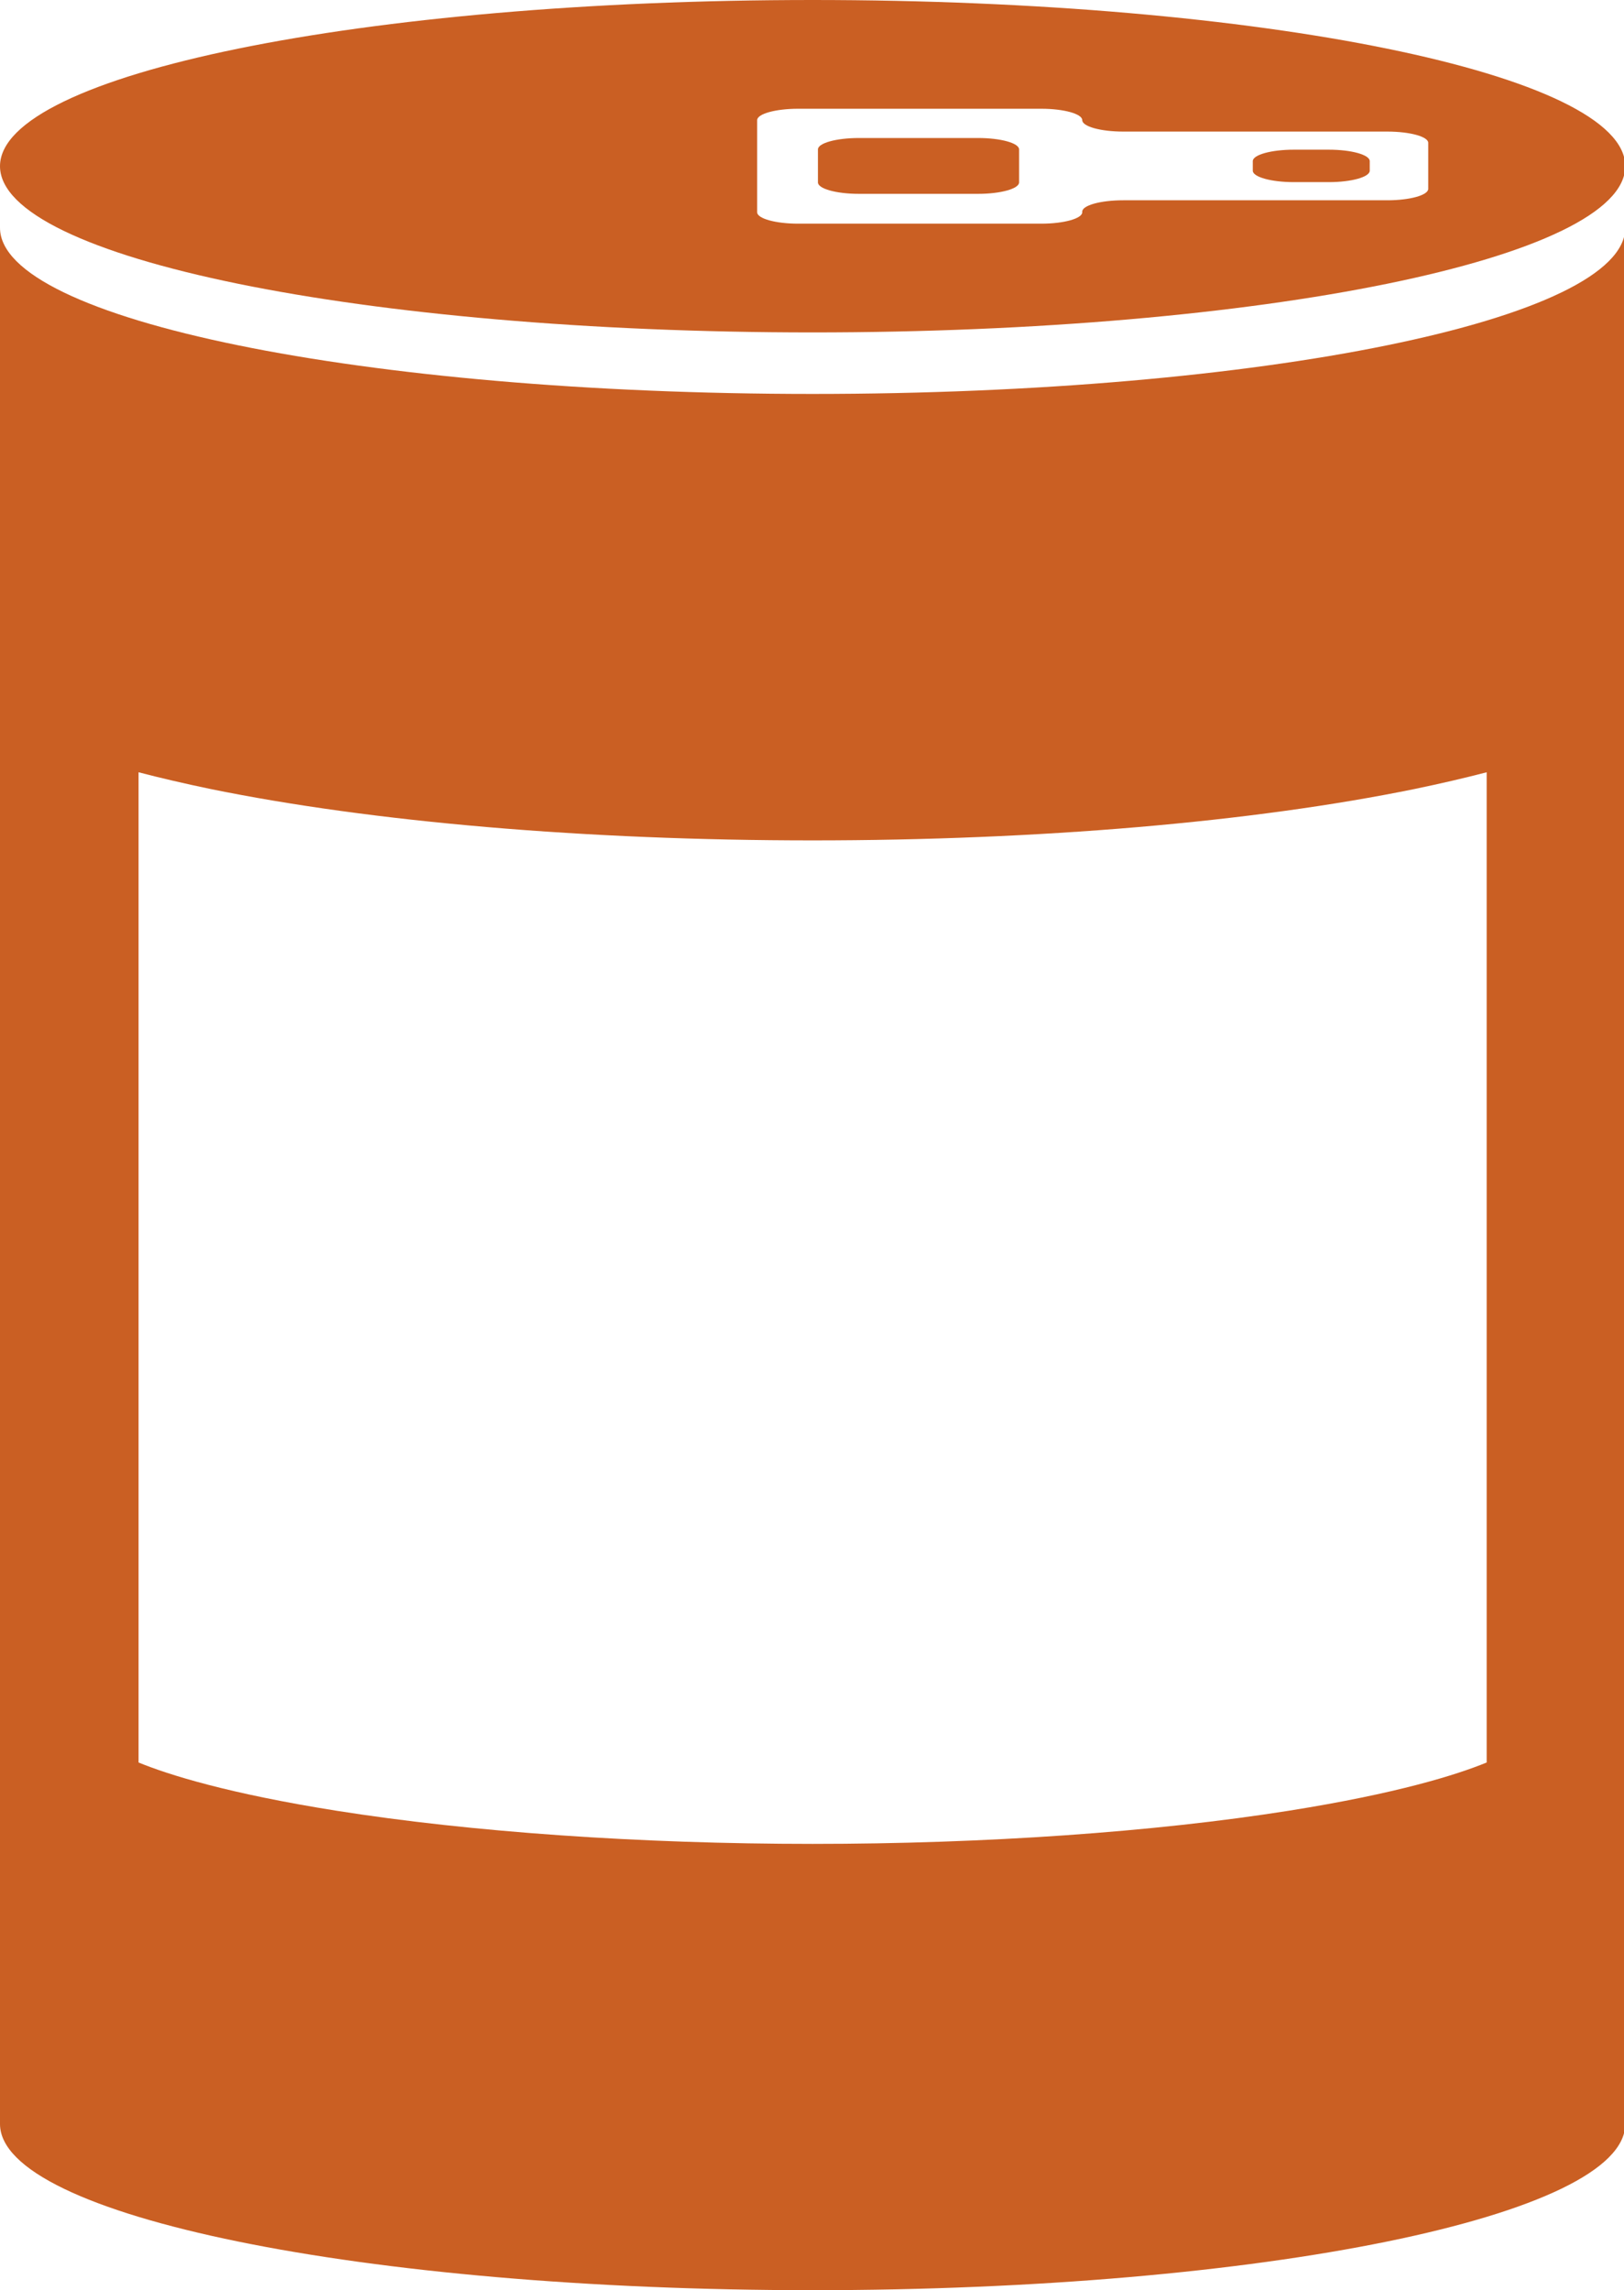
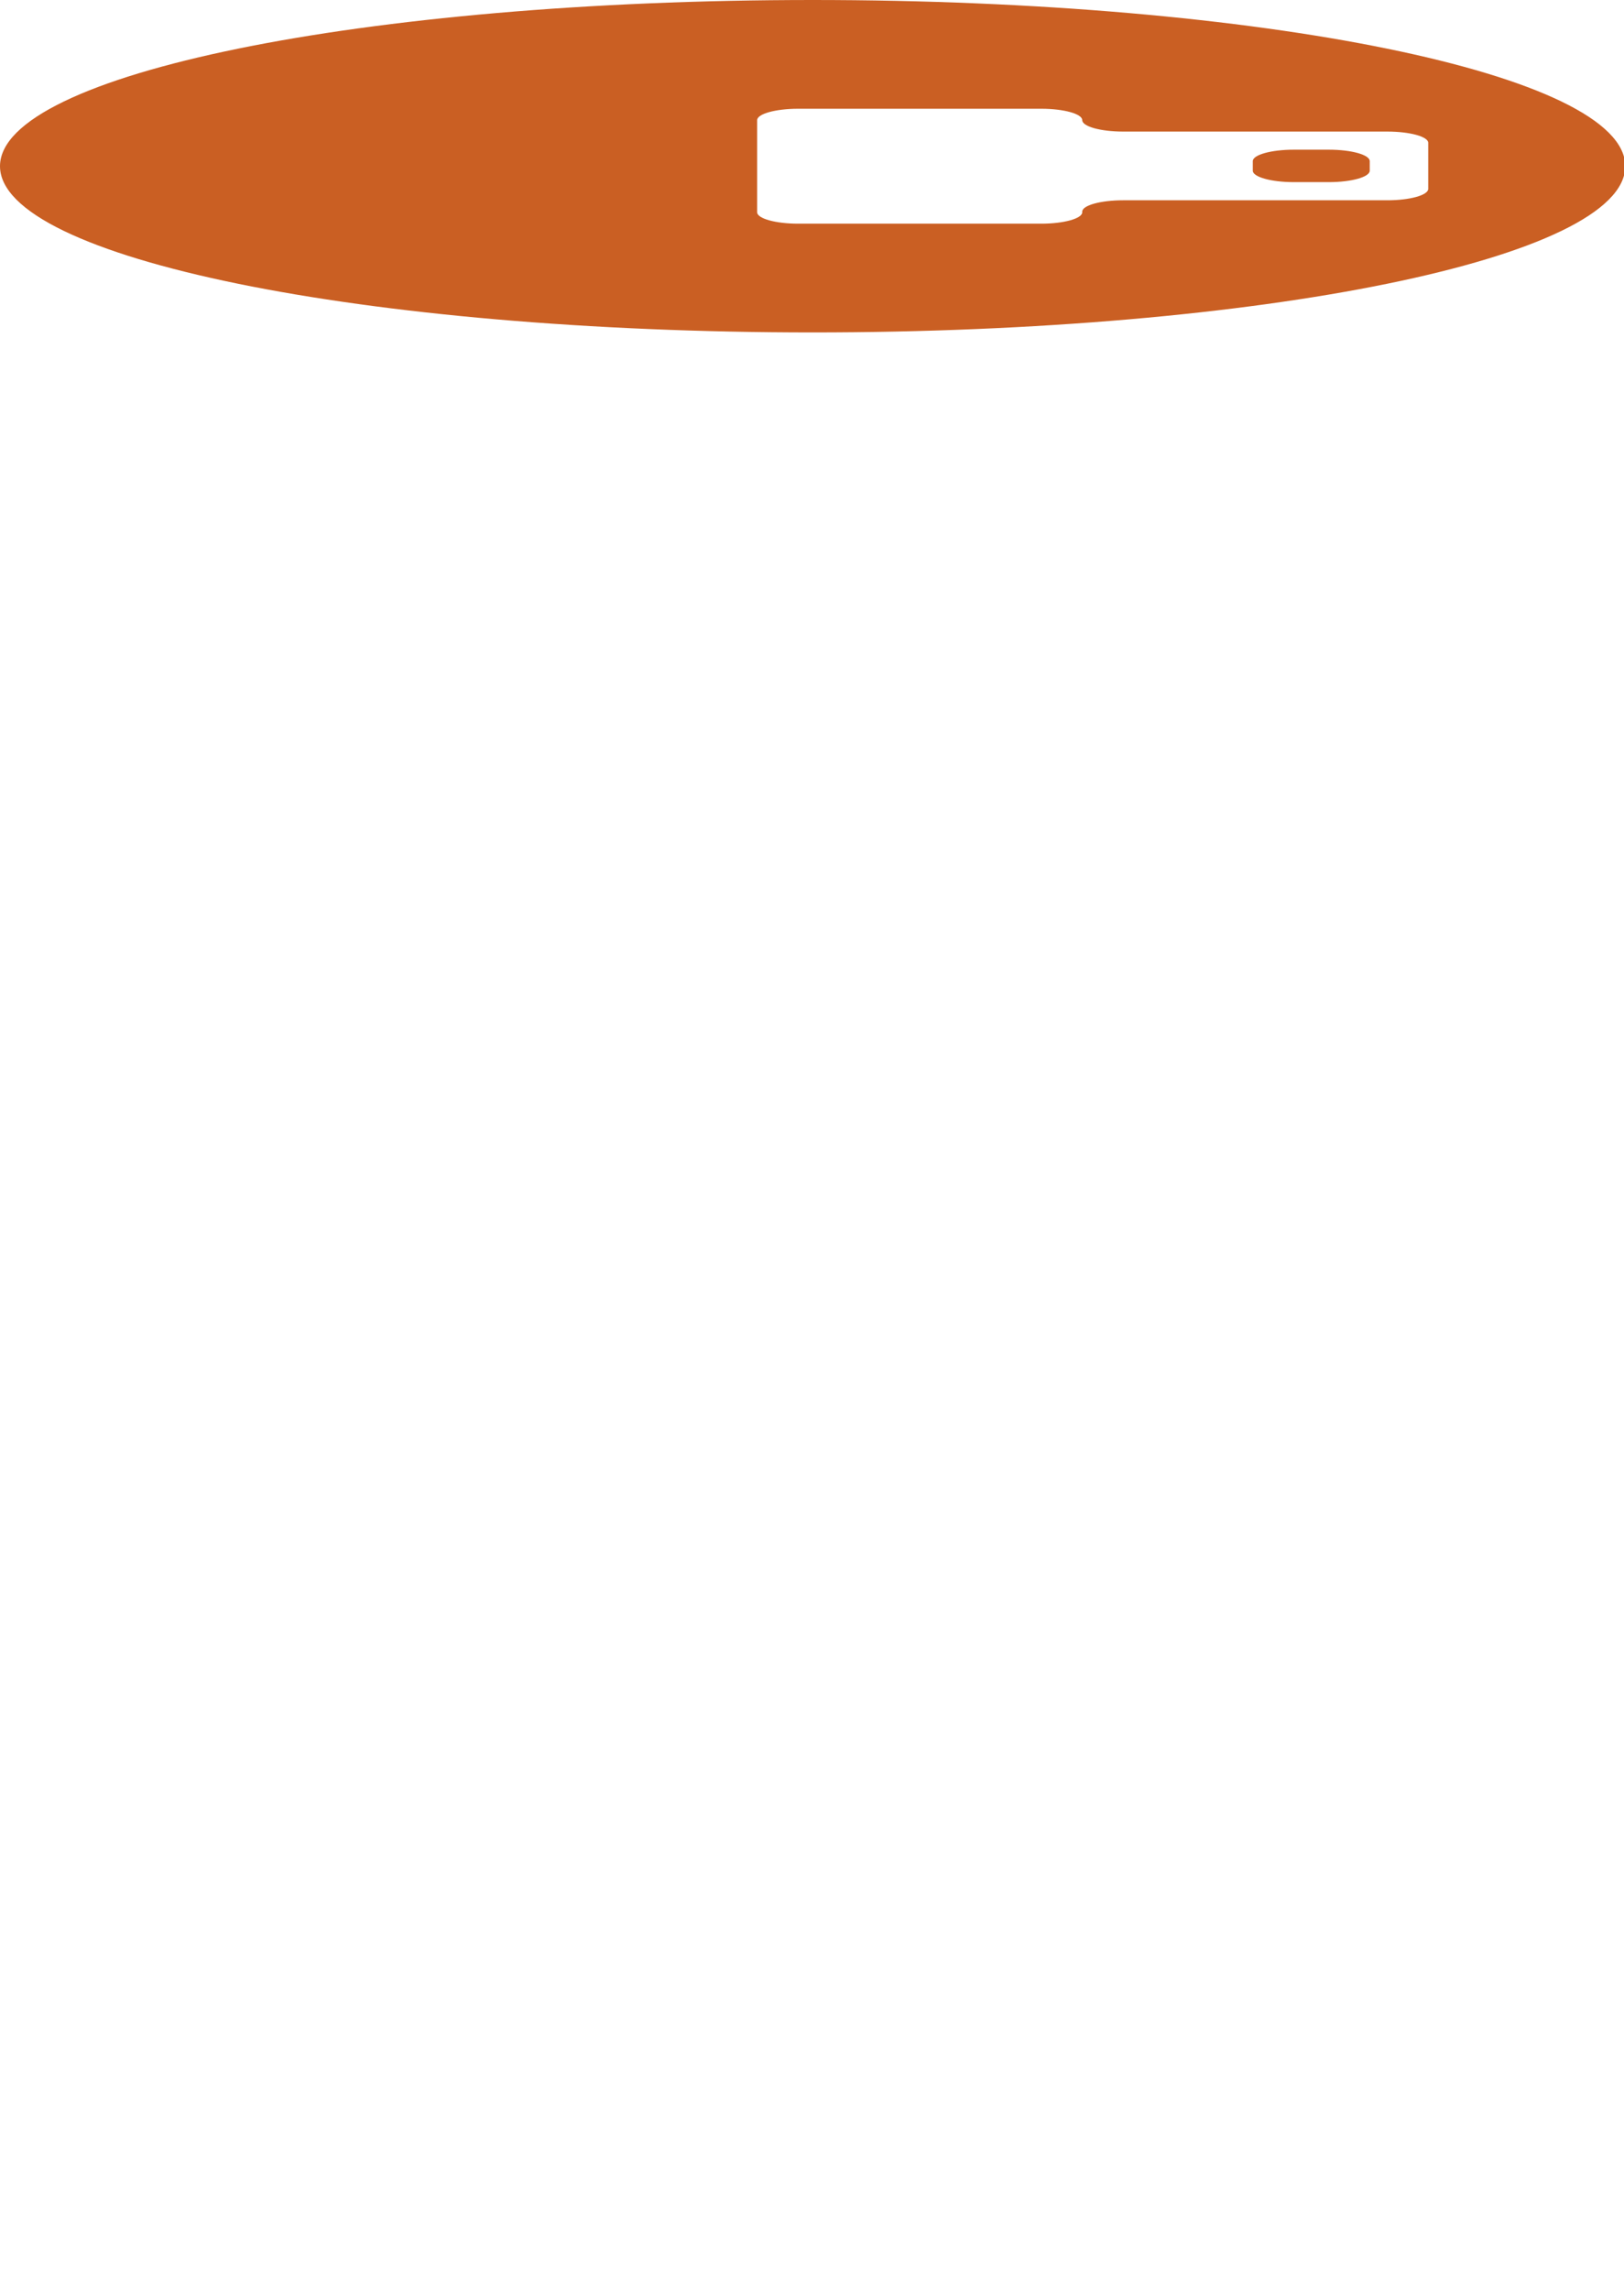
<svg xmlns="http://www.w3.org/2000/svg" fill="#ca5f23" height="61.2" preserveAspectRatio="xMidYMid meet" version="1" viewBox="0.0 0.0 43.4 61.2" width="43.4" zoomAndPan="magnify">
  <defs>
    <clipPath id="a">
-       <path d="M 0 6 L 43.43 6 L 43.43 61.199 L 0 61.199 Z M 0 6" />
-     </clipPath>
+       </clipPath>
    <clipPath id="b">
      <path d="M 0 0 L 43.43 0 L 43.43 9 L 0 9 Z M 0 0" />
    </clipPath>
  </defs>
  <g>
    <g clip-path="url(#a)" id="change1_4">
      <path d="M 21.715 10.527 C 9.723 10.527 0 8.539 0 6.086 L 0 56.758 C 0 59.211 9.723 61.199 21.715 61.199 C 33.711 61.199 43.434 59.211 43.434 56.758 L 43.434 6.086 C 43.434 8.539 33.711 10.527 21.715 10.527 Z M 39.73 47.098 C 38.93 47.426 37.344 47.926 34.441 48.387 C 30.844 48.957 26.324 49.273 21.715 49.273 C 17.105 49.273 12.59 48.957 8.992 48.387 C 6.09 47.926 4.504 47.426 3.703 47.098 L 3.703 20.637 C 4.301 20.793 4.941 20.941 5.617 21.082 C 9.957 21.969 15.672 22.457 21.715 22.457 C 27.758 22.457 33.477 21.969 37.812 21.082 C 38.492 20.941 39.129 20.793 39.73 20.637 L 39.73 47.098" fill="inherit" />
    </g>
    <g id="change1_1">
-       <path d="M 22.953 5.18 L 26.141 5.18 C 26.742 5.18 27.234 5.043 27.234 4.875 L 27.234 3.992 C 27.234 3.824 26.742 3.688 26.141 3.688 L 22.953 3.688 C 22.348 3.688 21.859 3.824 21.859 3.992 L 21.859 4.875 C 21.859 5.043 22.348 5.18 22.953 5.18" fill="inherit" />
-     </g>
+       </g>
    <g clip-path="url(#b)" id="change1_3">
      <path d="M 21.715 8.883 C 33.711 8.883 43.434 6.895 43.434 4.441 C 43.434 1.988 33.711 0 21.715 0 C 9.723 0 0 1.988 0 4.441 C 0 6.895 9.723 8.883 21.715 8.883 Z M 20.234 3.211 C 20.234 3.043 20.727 2.906 21.328 2.906 L 27.828 2.906 C 28.43 2.906 28.922 3.043 28.922 3.211 C 28.922 3.379 29.41 3.516 30.016 3.516 L 37.074 3.516 C 37.68 3.516 38.168 3.652 38.168 3.816 L 38.168 5.047 C 38.168 5.215 37.68 5.352 37.074 5.352 L 30.016 5.352 C 29.41 5.352 28.922 5.488 28.922 5.656 L 28.922 5.672 C 28.922 5.84 28.43 5.977 27.828 5.977 L 21.328 5.977 C 20.727 5.977 20.234 5.84 20.234 5.672 L 20.234 3.211" fill="inherit" />
    </g>
    <g id="change1_2">
      <path d="M 34.574 4.867 L 35.512 4.867 C 36.117 4.867 36.605 4.73 36.605 4.562 L 36.605 4.305 C 36.605 4.137 36.117 4 35.512 4 L 34.574 4 C 33.973 4 33.48 4.137 33.48 4.305 L 33.48 4.562 C 33.48 4.73 33.973 4.867 34.574 4.867" fill="inherit" />
    </g>
  </g>
</svg>